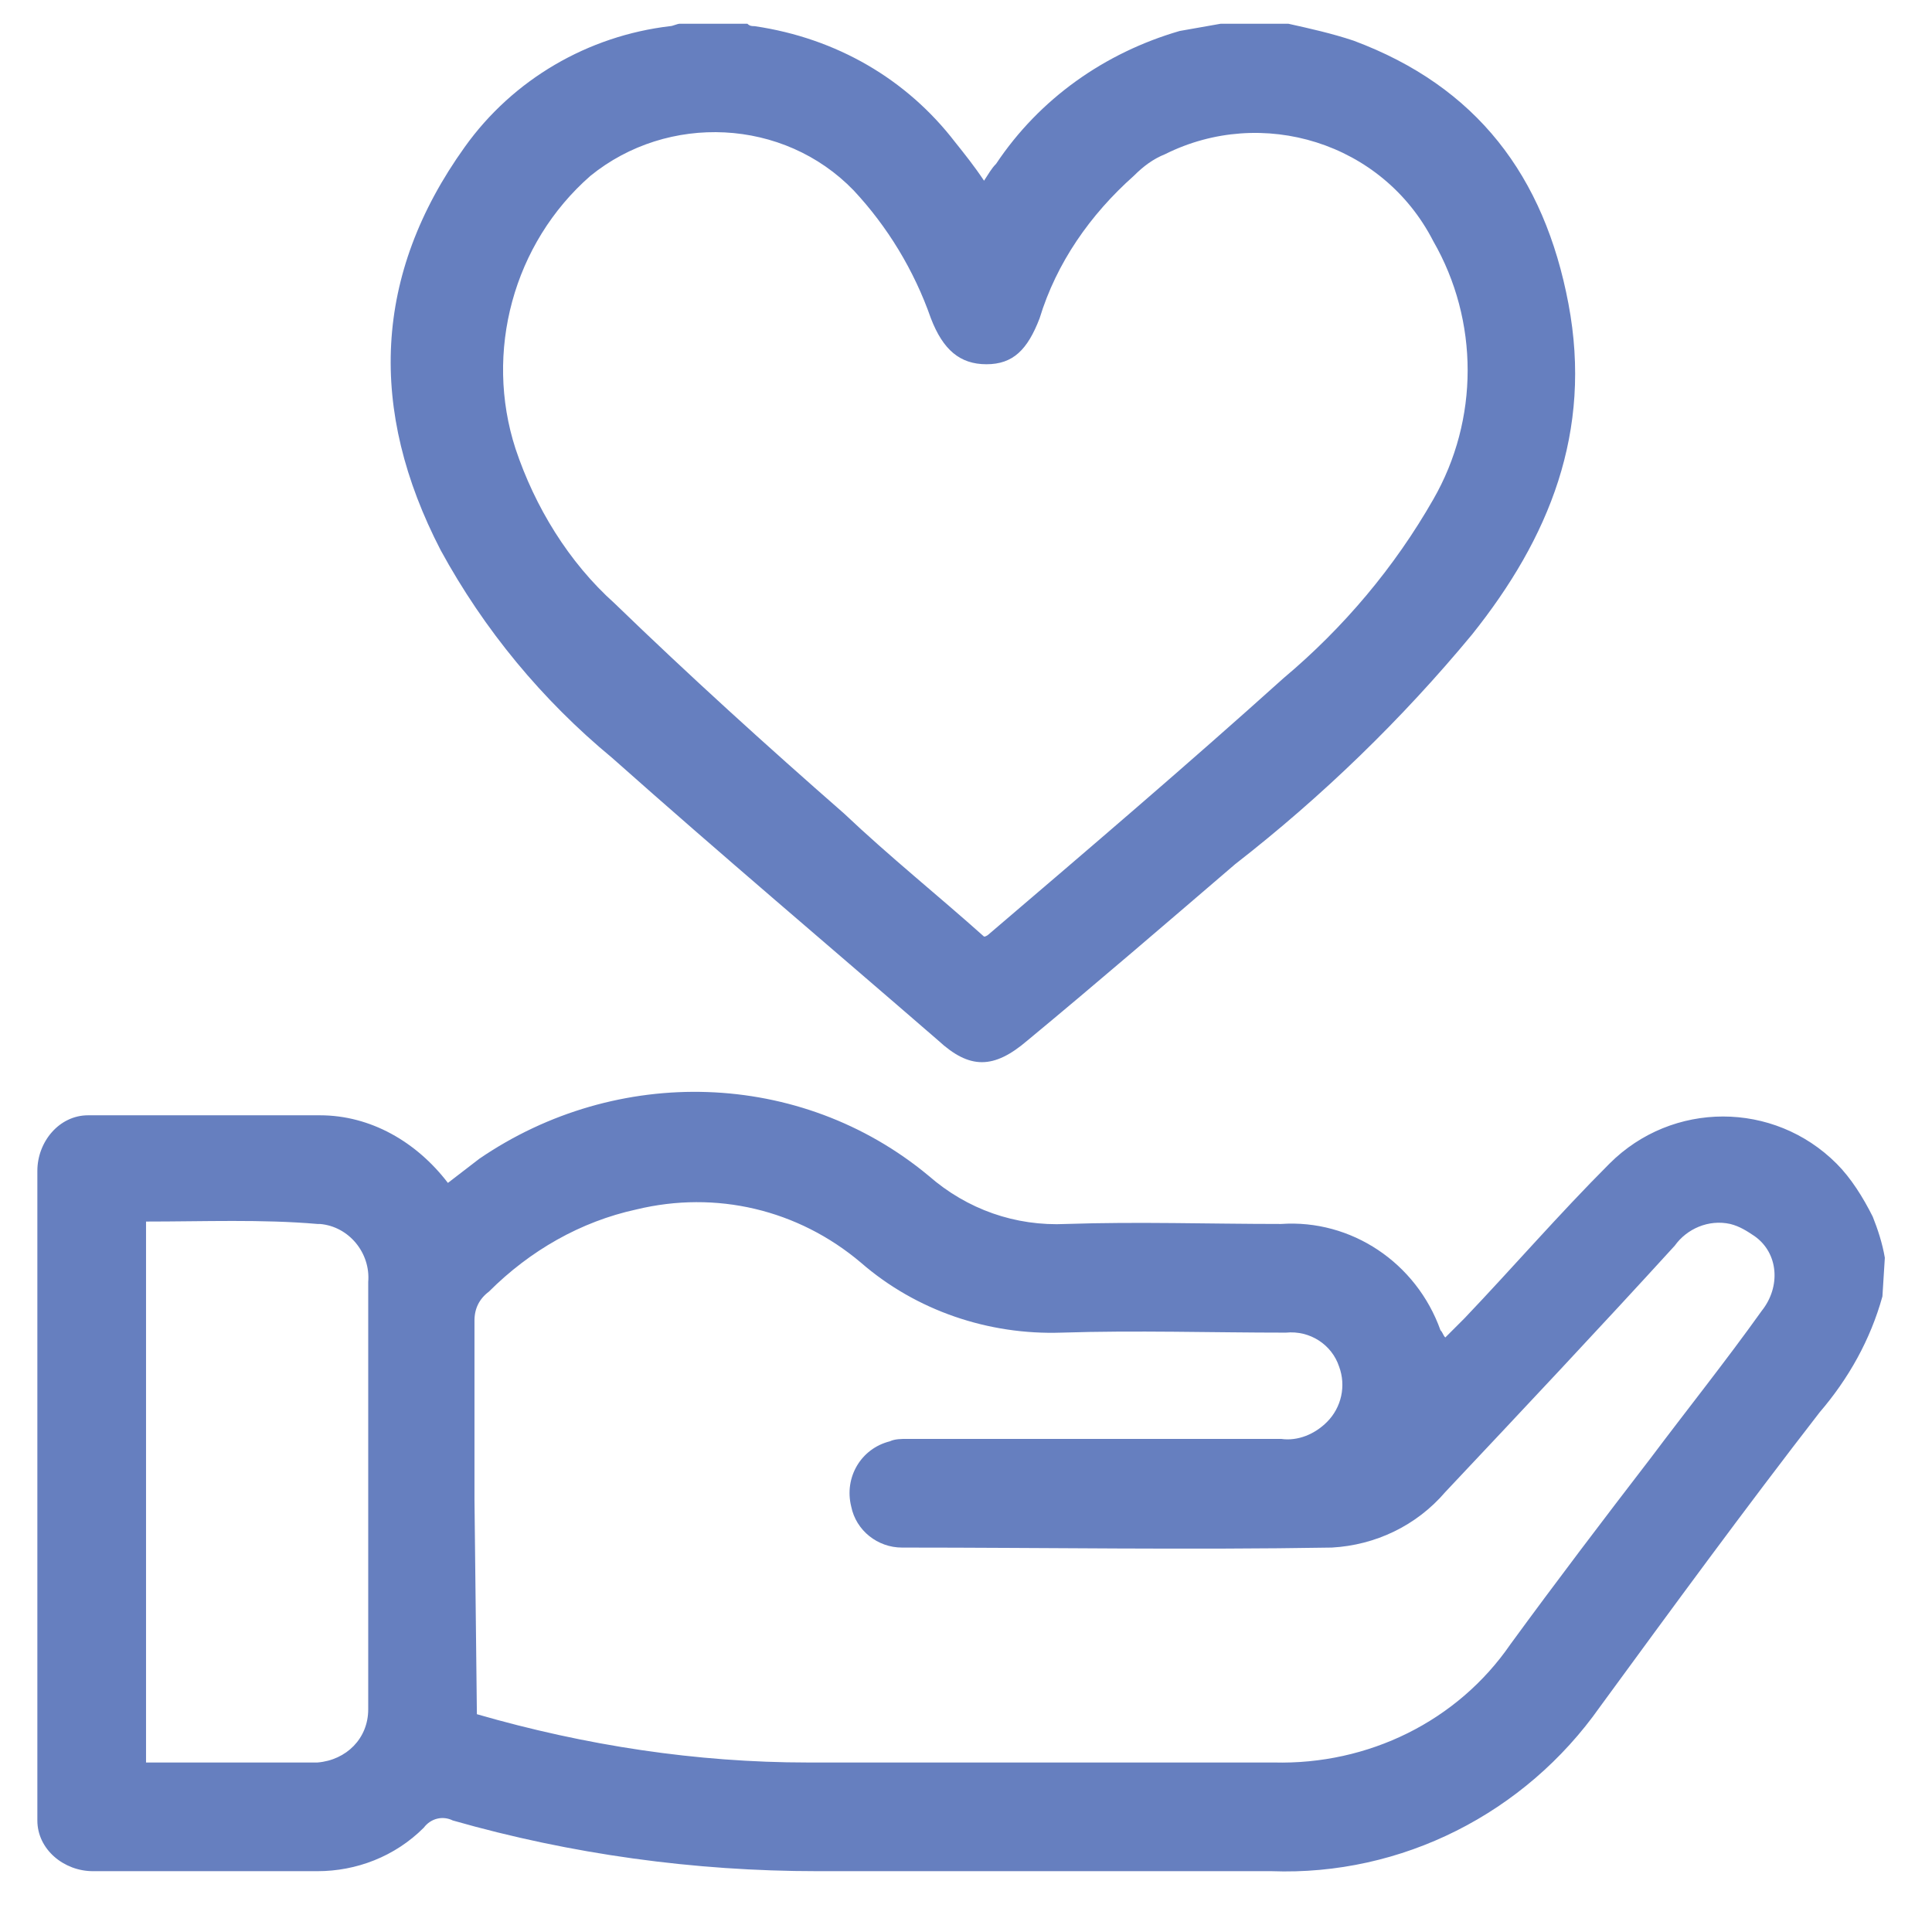
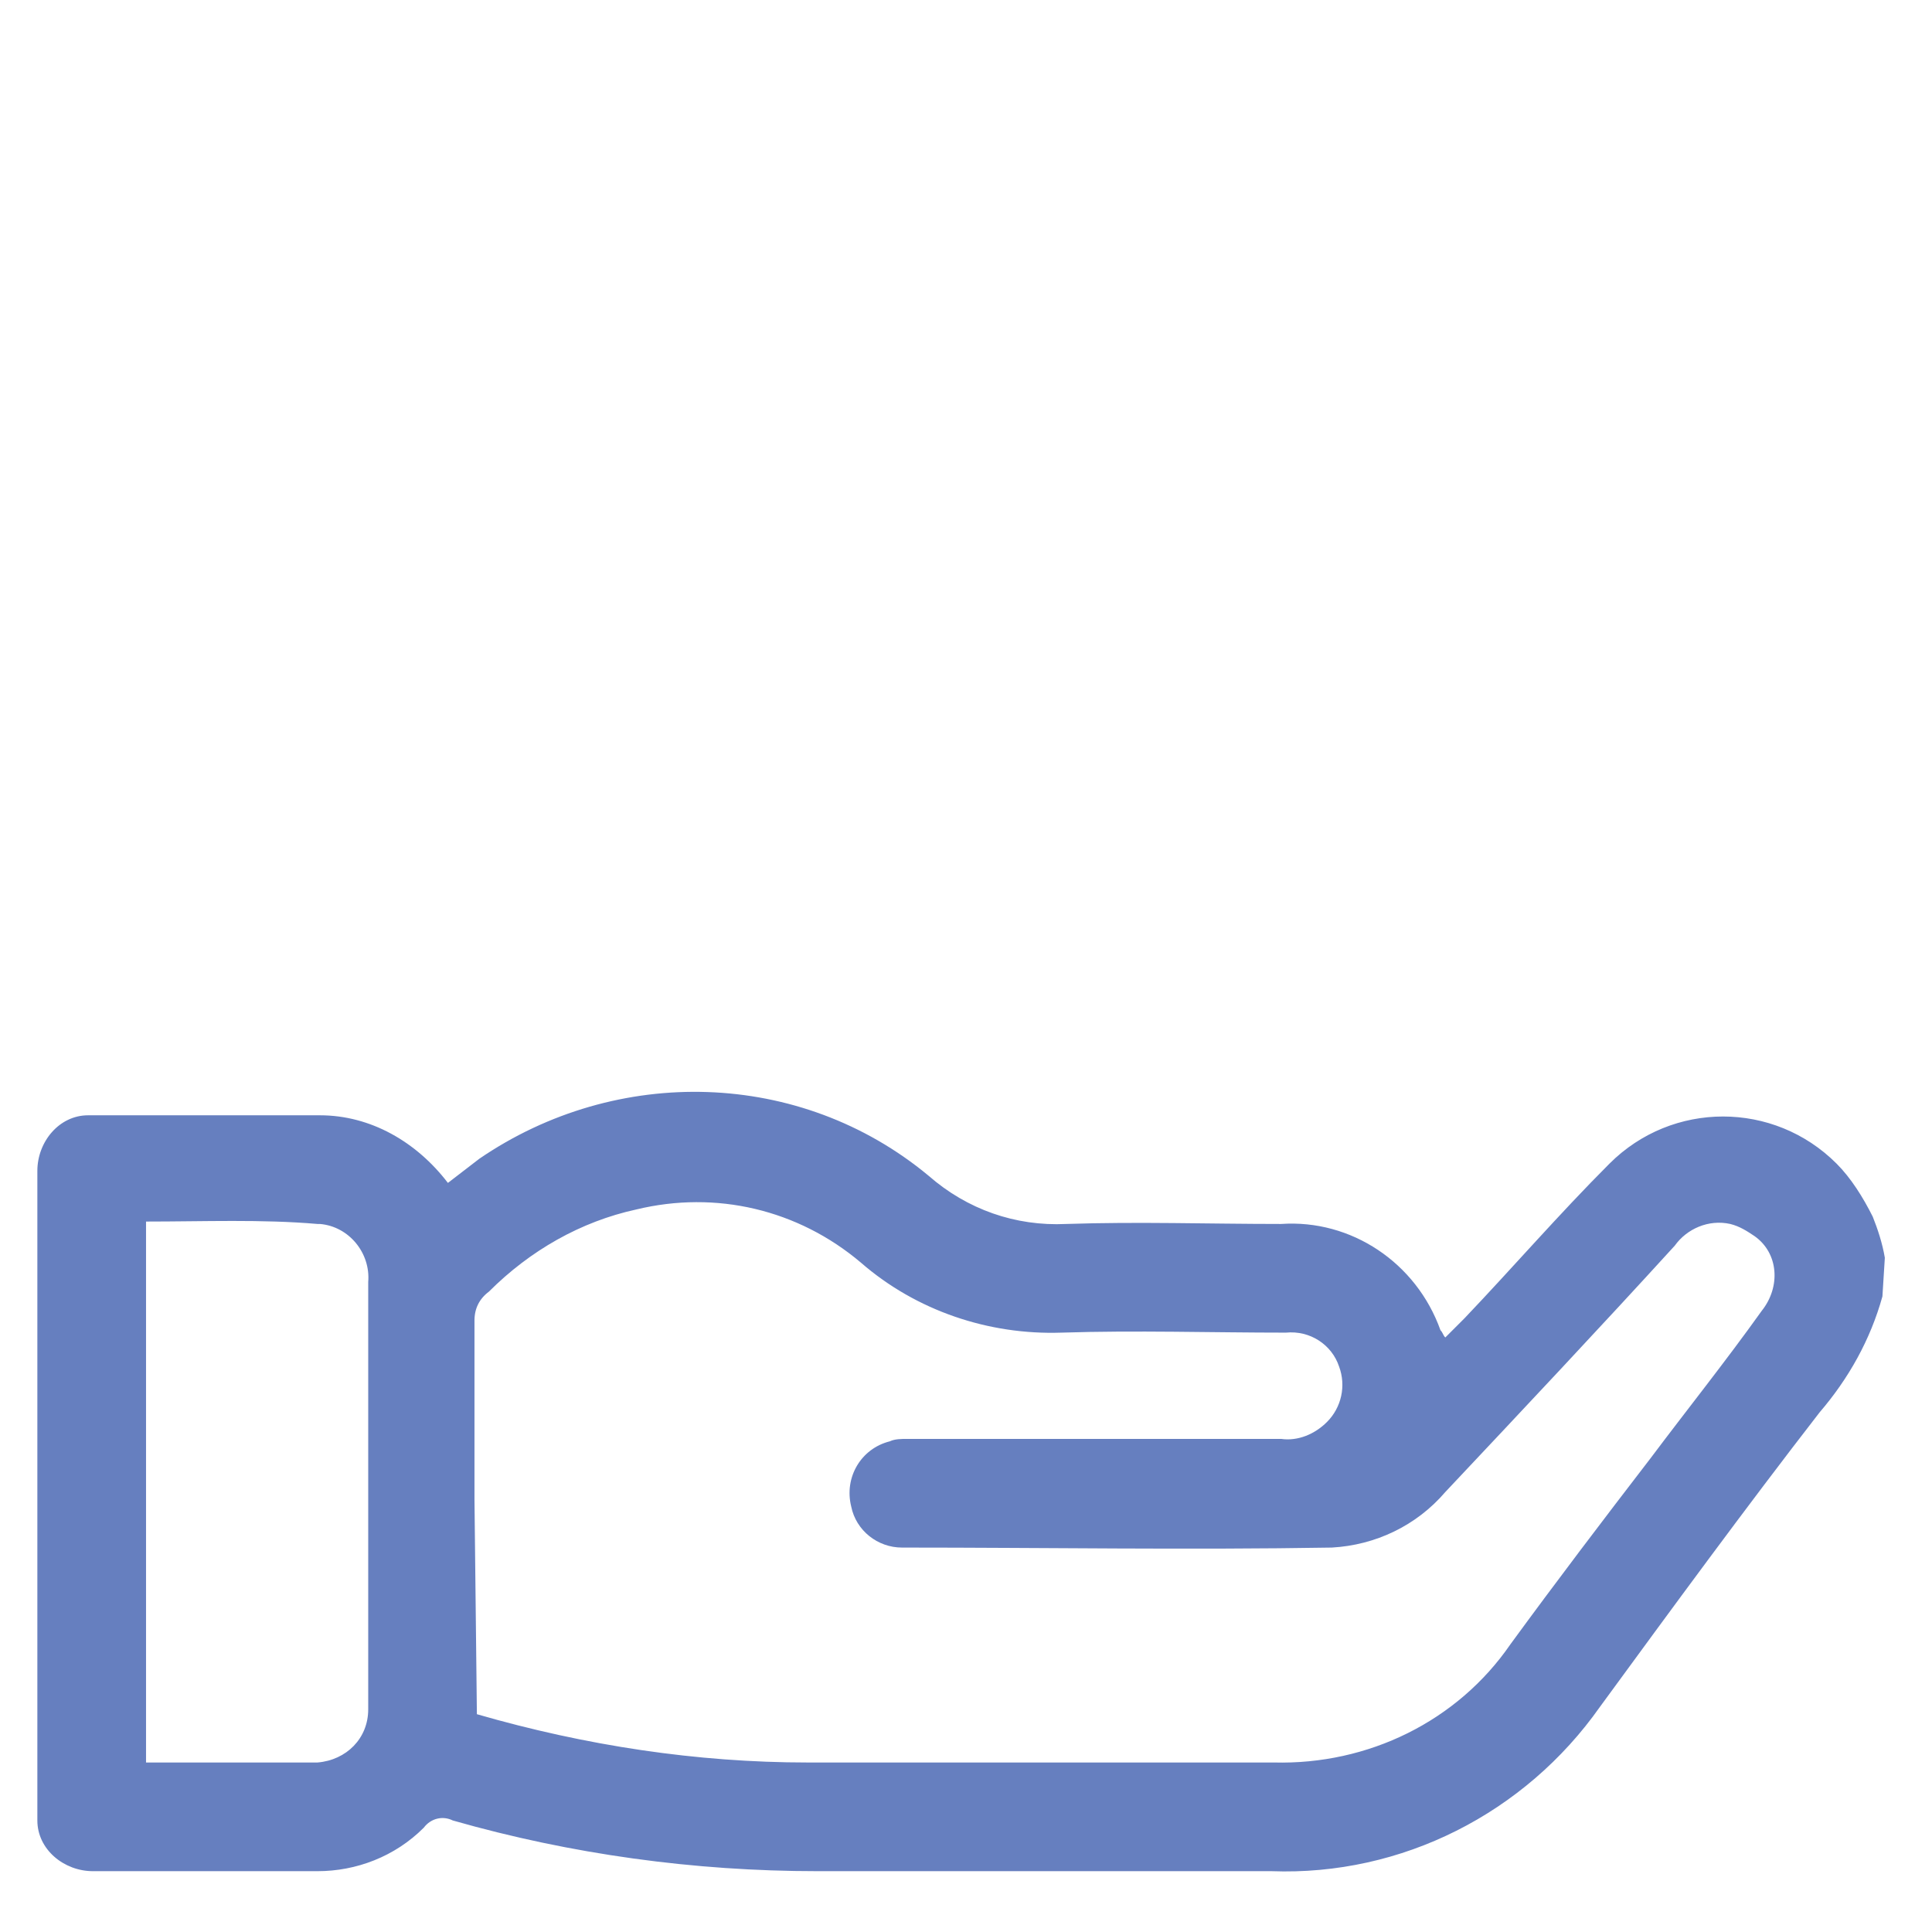
<svg xmlns="http://www.w3.org/2000/svg" version="1.1" id="Layer_1" x="0px" y="0px" viewBox="0 0 80 79" style="enable-background:new 0 0 80 79;" xml:space="preserve">
  <style type="text/css">
	.st0{fill:#667FBF;}
	.st1{fill:none;}
</style>
  <g transform="translate(-0.108 0.364)">
    <g transform="translate(1.655 0.619)">
      <path class="st0" d="M76.4,52.7c-0.5,1.8-1.4,3.4-2.6,4.8c-3.1,4-6.1,8.1-9.1,12.2c-3.1,4.4-8.2,7-13.6,6.8c-6.3,0-12.5,0-18.8,0    c-5.1,0-10.2-0.7-15.1-2.1c-0.4-0.2-0.9-0.1-1.2,0.3c-1.2,1.2-2.8,1.8-4.4,1.8c-3.1,0-6.2,0-9.3,0c-1.2,0-2.3-0.9-2.3-2.1    c0-0.1,0-0.1,0-0.2c0-8.9,0-17.8,0-26.7c0-1.2,0.9-2.3,2.1-2.3c0.1,0,0.1,0,0.2,0c3.1,0,6.3,0,9.4,0c2.1,0,4,1.1,5.3,2.8    c0.4-0.3,0.9-0.7,1.3-1c5.7-3.9,13.3-3.7,18.6,0.7c1.6,1.4,3.6,2.1,5.7,2c3-0.1,5.9,0,8.9,0c2.9-0.2,5.6,1.6,6.6,4.4    c0.1,0.1,0.1,0.2,0.2,0.3c0.3-0.3,0.5-0.5,0.8-0.8c2-2.1,3.9-4.3,6-6.4c2.6-2.6,6.8-2.6,9.4,0c0.6,0.6,1.1,1.4,1.5,2.2    c0.2,0.5,0.4,1.1,0.5,1.7L76.4,52.7z M18.2,70c4.5,1.3,9.1,2,13.7,2c6.4,0,12.9,0,19.3,0c3.9,0.1,7.6-1.7,9.8-4.9    c1.9-2.6,3.8-5.1,5.8-7.7c1.5-2,3.1-4,4.6-6.1c0.8-1,0.7-2.4-0.3-3.1c-0.3-0.2-0.6-0.4-1-0.5c-0.9-0.2-1.8,0.2-2.3,0.9    c-3.1,3.4-6.3,6.8-9.5,10.2c-1.2,1.4-2.9,2.2-4.7,2.3c-5.9,0.1-11.9,0-17.8,0c-1,0-1.9-0.7-2.1-1.7c-0.3-1.2,0.4-2.4,1.6-2.7    c0.2-0.1,0.5-0.1,0.7-0.1c5.1,0,10.3,0,15.5,0c0.7,0.1,1.4-0.2,1.9-0.7c0.6-0.6,0.8-1.5,0.5-2.3c-0.3-0.9-1.2-1.5-2.2-1.4    c-3.1,0-6.2-0.1-9.3,0c-3,0.1-6-0.9-8.3-2.9c-2.6-2.2-6-3-9.3-2.2c-2.3,0.5-4.4,1.7-6.1,3.4c-0.4,0.3-0.6,0.7-0.6,1.2    c0,2.5,0,4.9,0,7.4L18.2,70z M4.5,49.6V72c2.4,0,4.8,0,7.1,0c1.2-0.1,2.1-1,2.1-2.2c0-1.1,0-2.3,0-3.4c0-4.8,0-9.5,0-14.3    c0.1-1.2-0.8-2.3-2-2.4c0,0-0.1,0-0.1,0C9.3,49.5,6.9,49.6,4.5,49.6L4.5,49.6z" />
-       <path class="st0" d="M51.8,0c0.9,0.2,1.8,0.4,2.7,0.7c5.1,1.9,7.9,5.6,8.9,10.9s-0.8,9.7-4,13.7c-2.9,3.5-6.2,6.7-9.8,9.5    c-2.8,2.4-5.7,4.9-8.6,7.3c-1.4,1.2-2.4,1.2-3.7,0c-4.5-3.9-9-7.7-13.5-11.7c-2.9-2.4-5.3-5.3-7.1-8.6c-3-5.8-2.8-11.4,1-16.7    c2-2.8,5.1-4.6,8.5-5c0.1,0,0.3-0.1,0.4-0.1h2.8c0.1,0.1,0.2,0.1,0.3,0.1C33.1,0.6,36,2.3,38,4.9c0.4,0.5,0.8,1,1.2,1.6    c0.2-0.3,0.3-0.5,0.5-0.7c1.8-2.7,4.5-4.6,7.6-5.5C47.9,0.2,48.4,0.1,49,0L51.8,0z M39.2,37.8c0.1,0,0.2-0.1,0.2-0.1    c4.1-3.5,8.2-7,12.2-10.6c2.5-2.1,4.6-4.6,6.2-7.4c1.9-3.3,1.9-7.4,0-10.7c-2.1-4.1-7.1-5.6-11.1-3.6c-0.5,0.2-0.9,0.5-1.3,0.9    c-1.8,1.6-3.2,3.6-3.9,5.9c-0.5,1.3-1.1,1.9-2.2,1.9s-1.8-0.6-2.3-1.9c-0.7-2-1.8-3.8-3.2-5.3c-2.9-3-7.7-3.2-10.9-0.6    c-3.2,2.8-4.4,7.3-3.1,11.3c0.8,2.4,2.2,4.7,4.1,6.4c3.1,3,6.3,5.9,9.5,8.7C35.3,34.5,37.3,36.1,39.2,37.8L39.2,37.8z" />
    </g>
-     <rect x="0.1" y="-0.4" class="st1" width="80" height="79" />
  </g>
</svg>